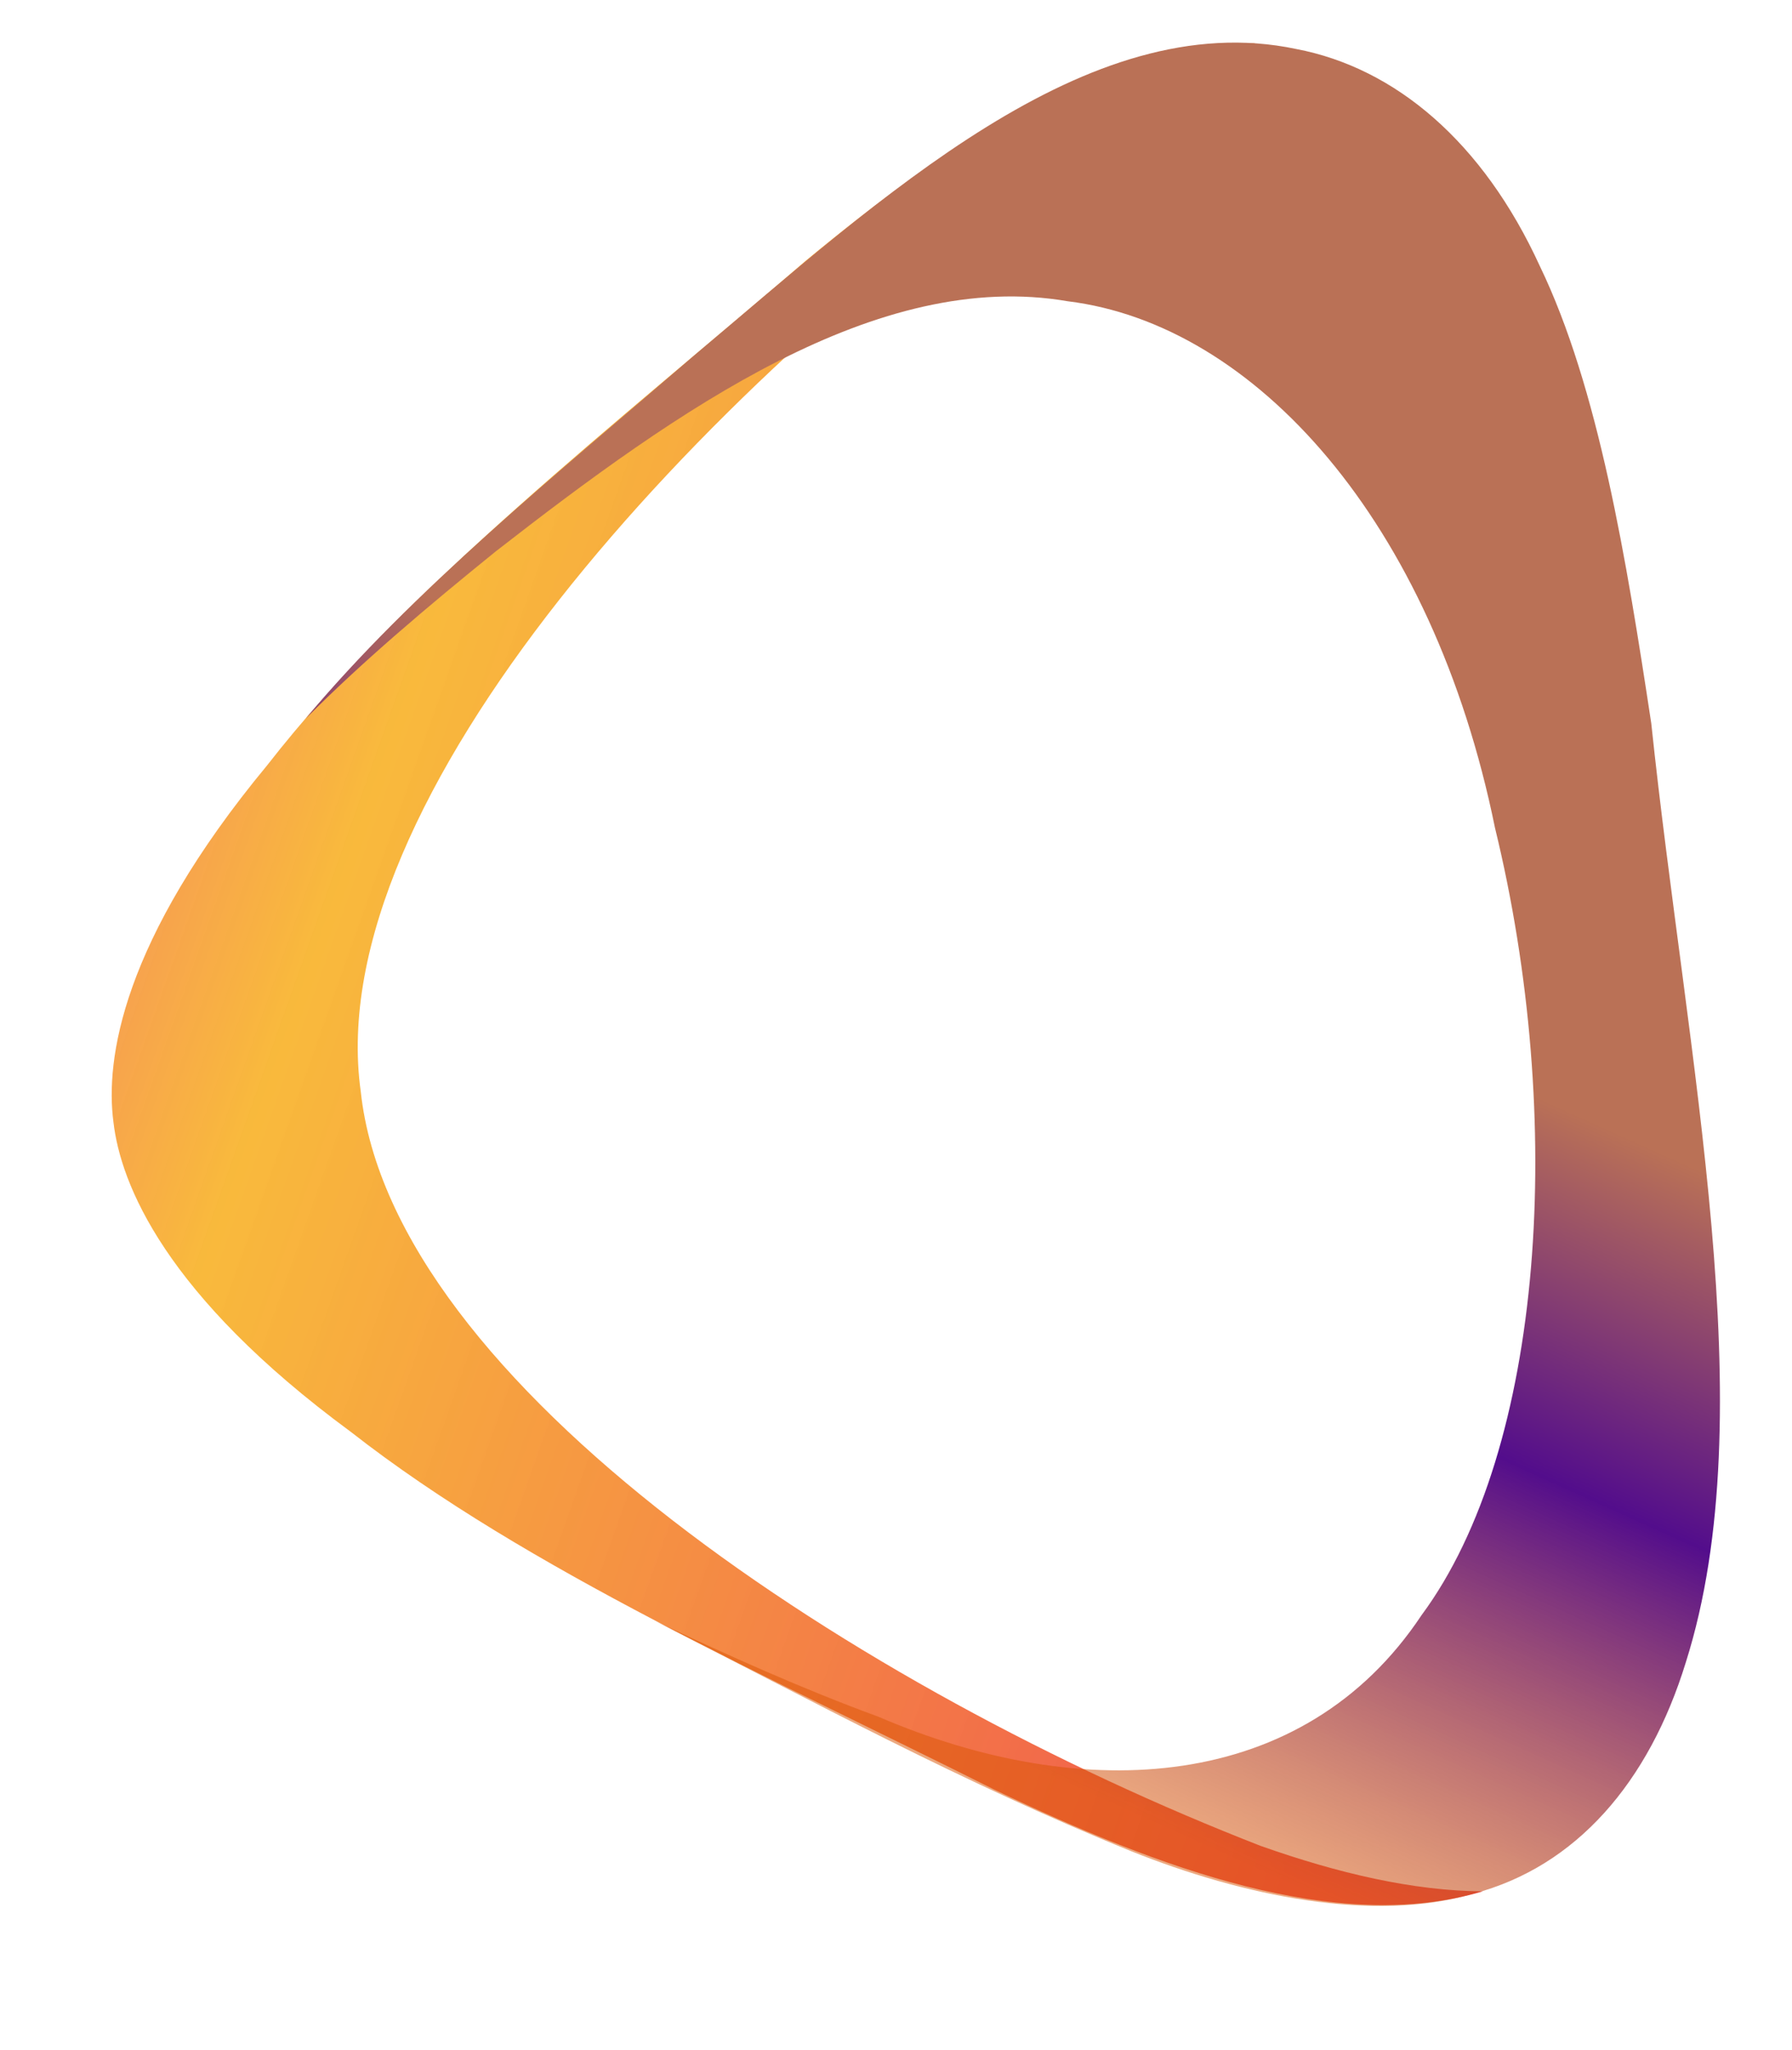
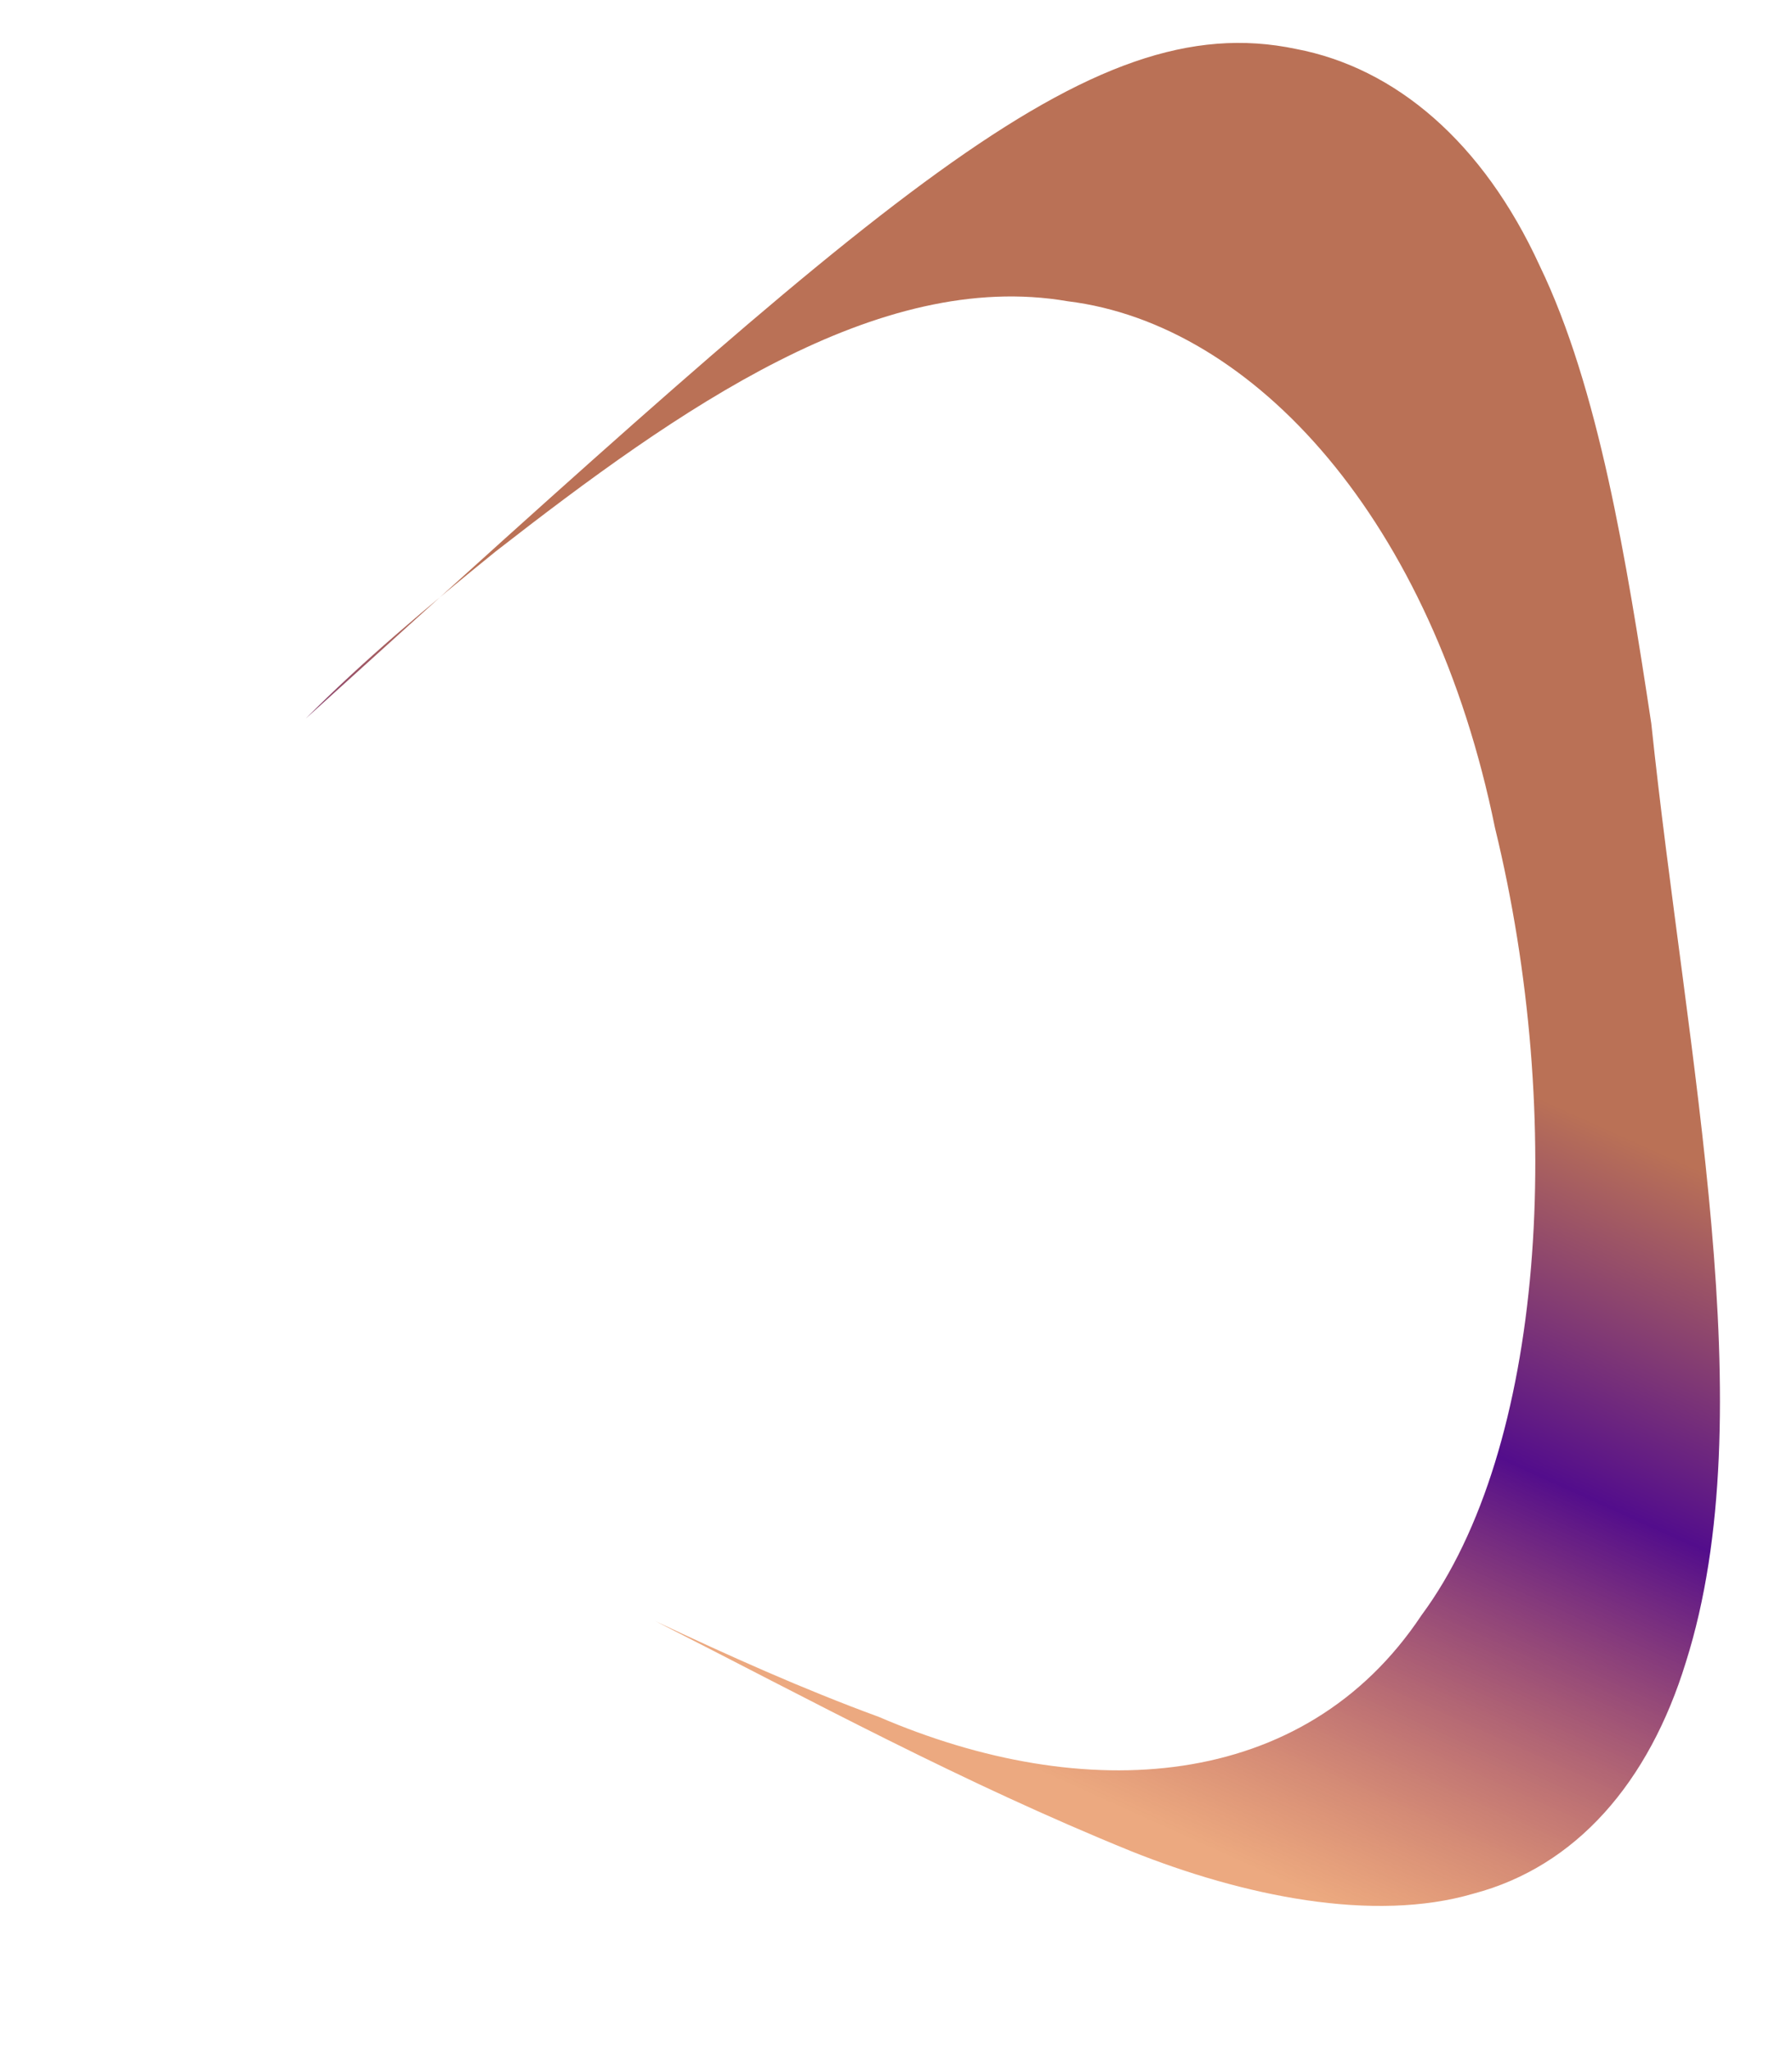
<svg xmlns="http://www.w3.org/2000/svg" width="1227.273" height="1404.148" viewBox="0 0 1227.273 1404.148">
  <defs>
    <linearGradient id="linear-gradient" x1="0.042" y1="0.844" x2="0.802" y2="-0.119" gradientUnits="objectBoundingBox">
      <stop offset="0" stop-color="#f0534e" />
      <stop offset="0.7" stop-color="#f8b227" stop-opacity="0.902" />
      <stop offset="1" stop-color="#f0534e" stop-opacity="0.8" />
    </linearGradient>
    <linearGradient id="linear-gradient-2" x1="0.006" y1="0.66" x2="0.422" y2="0.839" gradientUnits="objectBoundingBox">
      <stop offset="0" stop-color="#d95401" stop-opacity="0.502" />
      <stop offset="0.581" stop-color="#530d8c" />
      <stop offset="1" stop-color="#ba7156" />
    </linearGradient>
  </defs>
  <g id="Group_1" data-name="Group 1" transform="translate(-306.507 1279.52) rotate(-74.991)" style="isolation: isolate">
-     <path id="Path_1" data-name="Path 1" d="M1228.818,719.415C1089.358,460.078,842.255,167.381,640.6,170.67c-201.651-3.294-448.75,289.408-588.216,548.745-24.96,50.079-43.34,99.93-49.405,147.154-17.166-103,42.565-217.906,109.884-323.473C207.991,400.359,301.331,243.893,410,135.463,518.61,20.445,597.892-.355,640.6,0c42.721-.342,121.96,20.406,229.586,134.4,109.666,109.465,203.036,265.966,298.151,408.7,67.323,105.564,127.055,220.465,109.89,323.469C1272.154,819.341,1253.772,769.5,1228.818,719.415Z" transform="matrix(0.927, -0.375, 0.375, 0.927, -0.61, 478.919)" opacity="0.999" fill="url(#linear-gradient)" />
-     <path id="Path_2" data-name="Path 2" d="M172.442,306.131C95.291,438.153,85.481,588.6,196.219,683.529,298.919,781.1,522.16,823.148,725.384,799.29,938.923,782.5,1087.653,678.163,1118.939,553c38.255-126.583-40.927-273.988-122.134-409.74C965.018,92.343,932.9,43.086,898.976,0c77.621,82.642,145.572,191.7,214.707,294.959C1204.3,434.3,1318.8,590.753,1271.36,729.227c-21.138,65.933-78.868,119.3-167.91,147.536C1015.719,906.5,896.676,911.1,783.124,914.279c-232.053-4.113-477.937,19.493-640.973-55.014C63.319,824.038,12.369,767.408,2.568,695.529c-11.646-70.907,17.856-157.06,57.377-228.963C121.173,356.779,189.151,261.812,256.187,162.3,226.671,209.08,197.9,256.476,172.442,306.131Z" transform="matrix(0.927, -0.375, 0.375, 0.927, 60.71, 631.47)" fill="url(#linear-gradient-2)" />
+     <path id="Path_2" data-name="Path 2" d="M172.442,306.131C95.291,438.153,85.481,588.6,196.219,683.529,298.919,781.1,522.16,823.148,725.384,799.29,938.923,782.5,1087.653,678.163,1118.939,553c38.255-126.583-40.927-273.988-122.134-409.74C965.018,92.343,932.9,43.086,898.976,0C1204.3,434.3,1318.8,590.753,1271.36,729.227c-21.138,65.933-78.868,119.3-167.91,147.536C1015.719,906.5,896.676,911.1,783.124,914.279c-232.053-4.113-477.937,19.493-640.973-55.014C63.319,824.038,12.369,767.408,2.568,695.529c-11.646-70.907,17.856-157.06,57.377-228.963C121.173,356.779,189.151,261.812,256.187,162.3,226.671,209.08,197.9,256.476,172.442,306.131Z" transform="matrix(0.927, -0.375, 0.375, 0.927, 60.71, 631.47)" fill="url(#linear-gradient-2)" />
  </g>
</svg>